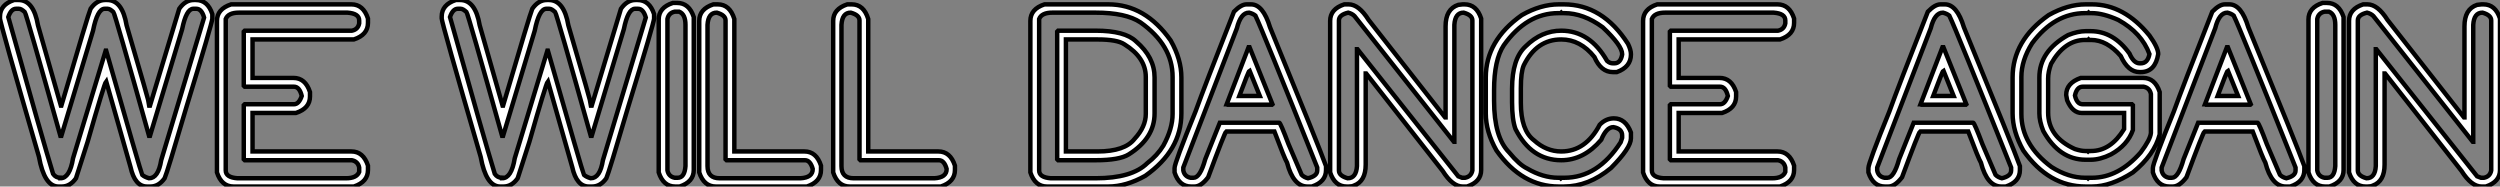
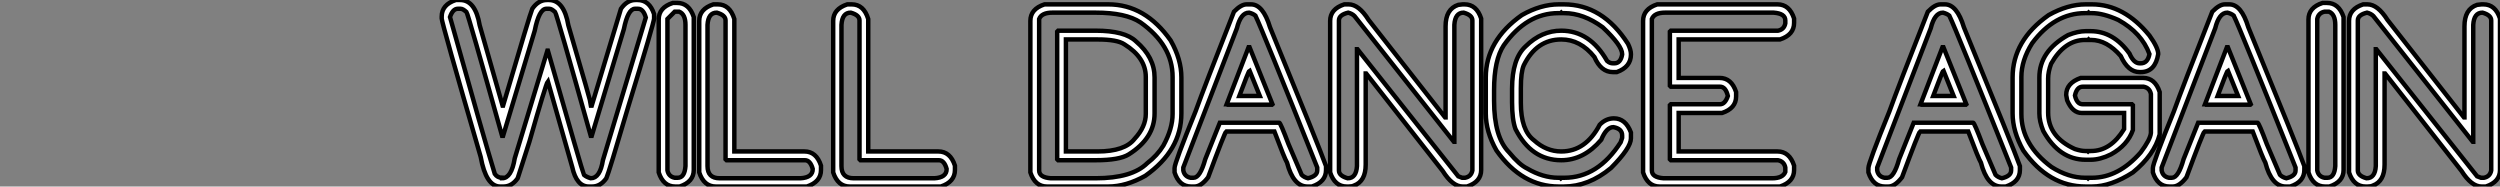
<svg xmlns="http://www.w3.org/2000/svg" viewBox="1.37 -41.89 561.4 41.89">
  <rect x="1.37" y="-41.89" width="561.4" height="41.89" fill="#808080" stroke="none" />
-   <path d="M4.54-41.89L5.52-41.89Q8.94-41.89 9.90-36.20L9.90-36.20L15.04-18.16L15.15-18.16Q21.27-38.99 21.71-39.92L21.71-39.92Q23.08-41.89 24.99-41.89L24.99-41.89L25.43-41.89Q28.85-41.89 29.80-36.20L29.80-36.20Q34.95-18.68 34.95-18.16L34.95-18.16L35.05-18.16L41.62-39.92Q42.98-41.89 44.90-41.89L44.90-41.89L45.34-41.89Q48.02-41.89 49.05-38.72L49.05-38.72L49.05-37.73Q49.05-36.86 43.26-17.94L43.26-17.94Q38.88-3.01 38.34-1.86L38.34-1.86Q37.02 0 35.16 0L35.16 0L34.40 0Q31.64 0 30.68-4.38L30.68-4.38L25.21-23.63Q24.77-23.08 21.05-10.06L21.05-10.06L18.43-1.86Q17.12 0 15.26 0L15.26 0L14.49 0Q11.32 0 10.12-6.67L10.12-6.67Q1.37-36.83 1.37-37.73L1.37-37.73L1.37-38.17Q1.37-40.85 4.54-41.89L4.54-41.89ZM3.23-38.06L3.23-38.06Q10.99-10.31 13.29-2.84L13.29-2.84Q13.89-1.97 14.93-1.97L14.93-1.97L14.93-1.86Q17.04-1.86 17.77-6.34L17.77-6.34L25.10-30.52L25.21-30.52Q32.98-3.25 33.30-2.63L33.30-2.63Q33.82-2.16 34.84-1.86L34.84-1.86Q36.91-1.86 37.57-5.91L37.57-5.91L47.20-37.95Q46.65-39.92 45.45-39.92L45.45-39.92L44.79-39.92Q43.20-39.92 42.27-35.33L42.27-35.33L35.05-11.38L34.84-11.38Q27.18-38.77 26.85-39.16L26.85-39.16Q26.06-39.92 25.54-39.92L25.54-39.92L24.88-39.92Q23.24-39.92 22.26-35L22.26-35L15.15-11.38L14.93-11.38Q7.27-38.77 6.95-39.16L6.95-39.16Q6.15-39.92 5.63-39.92L5.63-39.92L4.98-39.92Q3.86-39.92 3.23-38.06ZM53.27-40.91L80.28-40.91Q82.96-40.91 84-37.73L84-37.73L84-36.75Q84-34.07 80.83-33.03L80.83-33.03L58.08-33.03L58.08-24.39L67.27-24.39Q69.95-24.39 70.98-21.22L70.98-21.22L70.98-20.23Q70.98-17.55 67.81-16.52L67.81-16.52L58.08-16.52L58.08-7.88L80.28-7.88Q82.96-7.88 84-4.70L84-4.70L84-3.72Q84-1.04 80.83 0L80.83 0L53.81 0Q51.13 0 50.09-3.17L50.09-3.17L50.09-37.19Q50.09-39.87 53.27-40.91L53.27-40.91ZM52.06-37.63L52.06-3.61Q52.06-2.05 54.69-1.86L54.69-1.86L79.08-1.86Q81.46-1.86 82.03-3.28L82.03-3.28L82.03-4.27Q81.76-5.63 80.39-5.91L80.39-5.91L56.33-5.91L56.11-6.13L56.11-18.27L56.33-18.48L67.38-18.48Q68.50-18.48 69.13-20.34L69.13-20.34Q68.63-22.42 67.38-22.42L67.38-22.42L56.33-22.42L56.11-22.64L56.11-34.78L56.33-35L80.39-35Q81.76-35.27 82.03-36.64L82.03-36.64L82.03-37.30Q82.03-38.86 79.41-39.05L79.41-39.05L55.02-39.05Q52.64-39.05 52.06-37.63L52.06-37.63Z" fill="white" stroke="black" transform="scale(1,1)" />
-   <path d="M103.73-41.89L104.71-41.89Q108.13-41.89 109.09-36.20L109.09-36.20L114.23-18.16L114.34-18.16Q120.46-38.99 120.90-39.92L120.90-39.92Q122.27-41.89 124.18-41.89L124.18-41.89L124.62-41.89Q128.04-41.89 129.00-36.20L129.00-36.20Q134.14-18.68 134.14-18.16L134.14-18.16L134.25-18.16L140.81-39.92Q142.18-41.89 144.09-41.89L144.09-41.89L144.53-41.89Q147.21-41.89 148.25-38.72L148.25-38.72L148.25-37.73Q148.25-36.86 142.45-17.94L142.45-17.94Q138.07-3.01 137.53-1.86L137.53-1.86Q136.21 0 134.36 0L134.36 0L133.59 0Q130.83 0 129.87-4.38L129.87-4.38L124.40-23.63Q123.96-23.08 120.25-10.06L120.25-10.06L117.62-1.86Q116.31 0 114.45 0L114.45 0L113.68 0Q110.51 0 109.31-6.67L109.31-6.67Q100.56-36.83 100.56-37.73L100.56-37.73L100.56-38.17Q100.56-40.85 103.73-41.89L103.73-41.89ZM102.42-38.06L102.42-38.06Q110.18-10.31 112.48-2.84L112.48-2.84Q113.08-1.97 114.12-1.97L114.12-1.97L114.12-1.86Q116.23-1.86 116.96-6.34L116.96-6.34L124.29-30.52L124.40-30.52Q132.17-3.25 132.50-2.63L132.50-2.63Q133.02-2.16 134.03-1.86L134.03-1.86Q136.11-1.86 136.76-5.91L136.76-5.91L146.39-37.95Q145.84-39.92 144.64-39.92L144.64-39.92L143.98-39.92Q142.39-39.92 141.46-35.33L141.46-35.33L134.25-11.38L134.03-11.38Q126.37-38.77 126.04-39.16L126.04-39.16Q125.25-39.92 124.73-39.92L124.73-39.92L124.07-39.92Q122.43-39.92 121.45-35L121.45-35L114.34-11.38L114.12-11.38Q106.46-38.77 106.14-39.16L106.14-39.16Q105.34-39.92 104.82-39.92L104.82-39.92L104.17-39.92Q103.05-39.92 102.42-38.06ZM152.46-41.23L153.44-41.23Q156.12-41.23 157.16-38.06L157.16-38.06L157.16-3.72Q157.16-1.04 153.99 0L153.99 0L153.00 0Q150.32 0 149.29-3.17L149.29-3.17L149.29-37.52Q149.29-40.20 152.46-41.23L152.46-41.23ZM151.25-37.63L151.25-37.63L151.25-3.61Q151.53-2.24 152.89-1.97L152.89-1.97L153.55-1.97Q155.11-1.97 155.30-4.59L155.30-4.59L155.30-36.31Q155.30-38.69 153.88-39.27L153.88-39.27L152.89-39.27Q151.53-38.99 151.25-37.63ZM161.56-40.91L162.55-40.91Q165.25-40.91 166.27-37.63L166.27-37.63L166.27-7.88L182.02-7.88Q184.70-7.88 185.73-4.70L185.73-4.70L185.73-3.72Q185.73-1.04 182.56 0L182.56 0L162.11 0Q159.43 0 158.39-3.17L158.39-3.17L158.39-37.19Q158.39-39.87 161.56-40.91L161.56-40.91ZM160.25-36.31L160.25-36.31L160.25-4.59Q160.25-1.86 162.98-1.86L162.98-1.86L181.14-1.86Q183.88-2.02 183.88-3.94L183.88-3.94Q183.33-5.91 182.13-5.91L182.13-5.91L164.52-5.91L164.30-6.13L164.30-37.30Q164.30-38.50 162.33-39.05L162.33-39.05Q160.41-39.05 160.25-36.31ZM191.64-40.91L192.63-40.91Q195.33-40.91 196.34-37.63L196.34-37.63L196.34-7.88L212.09-7.88Q214.77-7.88 215.81-4.70L215.81-4.70L215.81-3.72Q215.81-1.04 212.64 0L212.64 0L192.19 0Q189.51 0 188.47-3.17L188.47-3.17L188.47-37.19Q188.47-39.87 191.64-40.91L191.64-40.91ZM190.33-36.31L190.33-36.31L190.33-4.59Q190.33-1.86 193.06-1.86L193.06-1.86L211.22-1.86Q213.95-2.02 213.95-3.94L213.95-3.94Q213.41-5.91 212.20-5.91L212.20-5.91L194.59-5.91L194.38-6.13L194.38-37.30Q194.38-38.50 192.41-39.05L192.41-39.05Q190.49-39.05 190.33-36.31Z" fill="white" stroke="black" transform="scale(1,1)" />
+   <path d="M103.73-41.89L104.71-41.89Q108.13-41.89 109.09-36.20L109.09-36.20L114.23-18.16L114.34-18.16Q120.46-38.99 120.90-39.92L120.90-39.92Q122.27-41.89 124.18-41.89L124.18-41.89L124.62-41.89Q128.04-41.89 129.00-36.20L129.00-36.20Q134.14-18.68 134.14-18.16L134.14-18.16L134.25-18.16L140.81-39.92Q142.18-41.89 144.09-41.89L144.09-41.89L144.53-41.89Q147.21-41.89 148.25-38.72L148.25-38.72L148.25-37.73Q148.25-36.86 142.45-17.94L142.45-17.94Q138.07-3.01 137.53-1.86L137.53-1.86Q136.21 0 134.36 0L134.36 0L133.59 0Q130.83 0 129.87-4.38L129.87-4.38L124.40-23.63Q123.96-23.08 120.25-10.06L120.25-10.06L117.62-1.86Q116.31 0 114.45 0L114.45 0L113.68 0Q110.51 0 109.31-6.67L109.31-6.67Q100.56-36.83 100.56-37.73L100.56-37.73L100.56-38.17Q100.56-40.85 103.73-41.89L103.73-41.89ZM102.42-38.06L102.42-38.06Q110.18-10.31 112.48-2.84L112.48-2.84Q113.08-1.97 114.12-1.97L114.12-1.97L114.12-1.86Q116.23-1.86 116.96-6.34L116.96-6.34L124.29-30.52L124.40-30.52Q132.17-3.25 132.50-2.63L132.50-2.63Q133.02-2.16 134.03-1.86L134.03-1.86Q136.11-1.86 136.76-5.91L136.76-5.91L146.39-37.95Q145.84-39.92 144.64-39.92L144.64-39.92L143.98-39.92Q142.39-39.92 141.46-35.33L141.46-35.33L134.25-11.38L134.03-11.38Q126.37-38.77 126.04-39.16L126.04-39.16Q125.25-39.92 124.73-39.92L124.73-39.92L124.07-39.92Q122.43-39.92 121.45-35L121.45-35L114.34-11.38L114.12-11.38Q106.46-38.77 106.14-39.16L106.14-39.16Q105.34-39.92 104.82-39.92L104.82-39.92L104.17-39.92Q103.05-39.92 102.42-38.06ZM152.46-41.23L153.44-41.23Q156.12-41.23 157.16-38.06L157.16-38.06L157.16-3.72Q157.16-1.04 153.99 0L153.99 0L153.00 0Q150.32 0 149.29-3.17L149.29-3.17L149.29-37.52Q149.29-40.20 152.46-41.23L152.46-41.23ZM151.25-37.63L151.25-37.63L151.25-3.61Q151.53-2.24 152.89-1.97L152.89-1.97L153.55-1.97Q155.11-1.97 155.30-4.59L155.30-4.59L155.30-36.31Q155.30-38.69 153.88-39.27L153.88-39.27L152.89-39.27ZM161.56-40.91L162.55-40.91Q165.25-40.91 166.27-37.63L166.27-37.63L166.27-7.88L182.02-7.88Q184.70-7.88 185.73-4.70L185.73-4.70L185.73-3.72Q185.73-1.04 182.56 0L182.56 0L162.11 0Q159.43 0 158.39-3.17L158.39-3.17L158.39-37.19Q158.39-39.87 161.56-40.91L161.56-40.91ZM160.25-36.31L160.25-36.31L160.25-4.59Q160.25-1.86 162.98-1.86L162.98-1.86L181.14-1.86Q183.88-2.02 183.88-3.94L183.88-3.94Q183.33-5.91 182.13-5.91L182.13-5.91L164.52-5.91L164.30-6.13L164.30-37.30Q164.30-38.50 162.33-39.05L162.33-39.05Q160.41-39.05 160.25-36.31ZM191.64-40.91L192.63-40.91Q195.33-40.91 196.34-37.63L196.34-37.63L196.34-7.88L212.09-7.88Q214.77-7.88 215.81-4.70L215.81-4.70L215.81-3.72Q215.81-1.04 212.64 0L212.64 0L192.19 0Q189.51 0 188.47-3.17L188.47-3.17L188.47-37.19Q188.47-39.87 191.64-40.91L191.64-40.91ZM190.33-36.31L190.33-36.31L190.33-4.59Q190.33-1.86 193.06-1.86L193.06-1.86L211.22-1.86Q213.95-2.02 213.95-3.94L213.95-3.94Q213.41-5.91 212.20-5.91L212.20-5.91L194.59-5.91L194.38-6.13L194.38-37.30Q194.38-38.50 192.41-39.05L192.41-39.05Q190.49-39.05 190.33-36.31Z" fill="white" stroke="black" transform="scale(1,1)" />
  <path d="M235.92-40.91L250.25-40.91Q258.54-40.91 264.25-32.81L264.25-32.81Q266.66-28.57 266.66-24.50L266.66-24.50L266.66-16.41Q266.66-8.12 258.56-2.41L258.56-2.41Q254.27 0 250.25 0L250.25 0L236.47 0Q233.79 0 232.75-3.17L232.75-3.17L232.75-37.19Q232.75-39.87 235.92-40.91L235.92-40.91ZM234.72-37.63L234.72-3.61Q234.72-2.05 237.34-1.86L237.34-1.86L247.41-1.86Q255.58-1.86 259-5.25L259-5.25Q261.24-6.97 262.61-9.19L262.61-9.19Q264.69-12.99 264.69-16.30L264.69-16.30L264.69-24.61Q264.69-31.75 257.47-36.86L257.47-36.86Q254.19-39.05 247.41-39.05L247.41-39.05L237.67-39.05Q235.29-39.05 234.72-37.63L234.72-37.63ZM238.77-34.78L238.98-35L247.41-35Q254.00-35 256.48-32.59L256.48-32.59Q260.64-29.04 260.64-24.50L260.64-24.50L260.64-16.41Q260.64-10.86 254.84-7.22L254.84-7.22Q252.77-5.91 247.41-5.91L247.41-5.91L238.98-5.91L238.77-6.13L238.77-34.78ZM247.84-33.03L240.73-33.03L240.73-7.88L247.84-7.88Q253.97-7.88 256.16-10.72L256.16-10.72Q258.67-13.43 258.67-16.30L258.67-16.30L258.67-24.61Q258.67-28.96 253.86-31.94L253.86-31.94Q252.25-33.03 247.84-33.03L247.84-33.03ZM281.31-40.91L281.31-40.91L282.30-40.91Q285.00-40.91 286.56-35.77L286.56-35.77Q297.72-8.59 299.14-4.59L299.14-4.59L299.14-3.72Q299.14-1.04 295.97 0L295.97 0L294.98 0Q291.79 0 290.39-5.36L290.39-5.36Q289.84-6.26 287.55-12.36L287.55-12.36L276.72-12.36Q276.39-12.14 272.67-2.08L272.67-2.08Q271.09 0 269.61 0L269.61 0L268.84 0Q266.16 0 265.13-3.17L265.13-3.17L265.13-4.16Q265.13-5.28 269.83-16.84L269.83-16.84Q271.80-22.34 278.47-39.27L278.47-39.27Q280.08-40.91 281.31-40.91ZM279.13-35.55L267.09-4.27L267.09-3.61Q267.37-2.24 268.73-1.97L268.73-1.97L269.39-1.97Q270.87-1.97 272.02-6.13L272.02-6.13L275.30-14.33L288.64-14.33Q288.91-14.33 290.72-9.52L290.72-9.52L293.67-2.63Q294.22-2.08 295.09-1.86L295.09-1.86Q297.17-2.35 297.17-3.61L297.17-3.61L297.17-4.27Q284.81-35.27 283.28-38.39L283.28-38.39Q282.73-38.83 281.86-39.05L281.86-39.05Q280-39.05 279.13-35.55L279.13-35.55ZM276.83-18.48L281.75-31.28L281.97-31.28L287.11-18.48L287-18.38L277.05-18.38L276.94-18.48L276.83-18.48ZM279.67-20.34L279.67-20.34L284.27-20.34L281.97-26.03Q281.75-25.92 279.67-20.34ZM303.24-40.91L304.23-40.91Q306.50-40.91 308.71-37.41L308.71-37.41L325.88-15.53L325.99-15.53L325.99-35.98Q325.99-39.87 328.84-40.80L328.84-40.80L329.82-40.91L330.26-40.91Q332.94-40.91 333.98-37.73L333.98-37.73L333.98-3.72Q333.98-1.04 330.80 0L330.80 0L329.82 0Q327.55 0 325.34-3.50L325.34-3.50L308.16-25.38L308.05-25.38L308.05-4.92Q308.05-1.18 305.43-0.22L305.43-0.22Q304.99 0 304.23 0L304.23 0L303.79 0Q301.11 0 300.07-3.17L300.07-3.17L300.07-37.19Q300.07-39.87 303.24-40.91L303.24-40.91ZM302.04-37.30L302.04-37.30L302.04-3.61Q302.04-2.41 304.01-1.86L304.01-1.86Q305.92-1.86 306.09-4.59L306.09-4.59L306.09-30.84L306.20-30.84L328.84-2.30L329.71-1.97L330.37-1.97Q331.73-2.24 332.01-3.61L332.01-3.61L332.01-37.30Q332.01-38.50 330.04-39.05L330.04-39.05Q328.13-39.05 327.96-36.31L327.96-36.31L327.96-10.06L327.85-10.06L305.54-38.28Q304.99-38.83 304.12-39.05L304.12-39.05Q302.04-38.55 302.04-37.30ZM351.42-40.91L351.42-40.91L352.52-40.91Q361.27-40.91 366.95-32.05L366.95-32.05Q367.61-30.68 367.61-29.75L367.61-29.75L367.61-29.64Q367.61-26.85 364.44-25.70L364.44-25.70L363.56-25.70Q360.88-25.70 359.41-29.09L359.41-29.09Q356.26-33.03 351.97-33.03L351.97-33.03Q346.42-33.03 343.55-27.23L343.55-27.23Q342.89-25.73 342.89-22.09L342.89-22.09L342.89-18.81Q342.89-12.63 345.84-10.39L345.84-10.39Q348.61-7.88 351.97-7.88L351.97-7.88Q357.46-7.88 360.61-13.89L360.61-13.89Q362.00-15.31 363.78-15.31L363.78-15.31Q366.41-15.31 367.61-12.14L367.61-12.14L367.61-10.83Q367.61-8.67 363.13-4.16L363.13-4.16Q358.12 0 352.52 0L352.52 0L351.42 0Q343.14 0 337.42-8.09L337.42-8.09Q335.02-12.33 335.02-16.41L335.02-16.41L335.02-24.50Q335.02-32.79 343.11-38.50L343.11-38.50Q347.35-40.91 351.42-40.91ZM351.86-38.94L351.31-38.94Q344.18-38.94 339.06-31.72L339.06-31.72Q336.88-28.44 336.88-21.66L336.88-21.66L336.88-19.25Q336.88-11.05 340.27-7.66L340.27-7.66Q342.54-4.89 344.31-4.05L344.31-4.05Q347.84-1.97 351.31-1.97L351.31-1.97L351.75-1.97L351.86-1.86L351.97-1.97L352.63-1.97Q360.20-1.97 365.31-9.95L365.31-9.95L365.64-10.94L365.64-11.48Q365.64-12.99 363.67-13.34L363.67-13.34Q362.11-13.34 360.94-10.50L360.94-10.50Q357.03-5.91 351.97-5.91L351.97-5.91Q345.24-5.91 341.69-12.91L341.69-12.91Q340.92-15.01 340.92-18.92L340.92-18.92L340.92-21.98Q340.92-28.71 343.98-31.50L343.98-31.50Q347.54-35 351.97-35L351.97-35Q358.39-35 362.25-28.22L362.25-28.22Q362.85-27.67 363.56-27.67L363.56-27.67L363.89-27.67Q365.29-27.67 365.64-29.64L365.64-29.64L365.64-29.75Q365.64-31.64 361.27-35.77L361.27-35.77Q356.95-38.94 352.63-38.94L352.63-38.94L352.08-38.94L351.97-39.05L351.86-38.94ZM373.52-40.91L400.53-40.91Q403.21-40.91 404.25-37.73L404.25-37.73L404.25-36.75Q404.25-34.07 401.08-33.03L401.08-33.03L378.33-33.03L378.33-24.39L387.52-24.39Q390.20-24.39 391.23-21.22L391.23-21.22L391.23-20.23Q391.23-17.55 388.06-16.52L388.06-16.52L378.33-16.52L378.33-7.88L400.53-7.88Q403.21-7.88 404.25-4.70L404.25-4.70L404.25-3.72Q404.25-1.04 401.08 0L401.08 0L374.06 0Q371.38 0 370.34-3.17L370.34-3.17L370.34-37.19Q370.34-39.87 373.52-40.91L373.52-40.91ZM372.31-37.63L372.31-3.61Q372.31-2.05 374.94-1.86L374.94-1.86L399.33-1.86Q401.71-1.86 402.28-3.28L402.28-3.28L402.28-4.27Q402.01-5.63 400.64-5.91L400.64-5.91L376.58-5.91L376.36-6.13L376.36-18.27L376.58-18.48L387.63-18.48Q388.75-18.48 389.38-20.34L389.38-20.34Q388.88-22.42 387.63-22.42L387.63-22.42L376.58-22.42L376.36-22.64L376.36-34.78L376.58-35L400.64-35Q402.01-35.27 402.28-36.64L402.28-36.64L402.28-37.30Q402.28-38.86 399.66-39.05L399.66-39.05L375.27-39.05Q372.89-39.05 372.31-37.63L372.31-37.63Z" fill="white" stroke="black" transform="scale(1,1)" />
  <path d="M437.13-40.91L437.13-40.91L438.11-40.91Q440.82-40.91 442.38-35.77L442.38-35.77Q453.54-8.59 454.96-4.59L454.96-4.59L454.96-3.72Q454.96-1.04 451.79 0L451.79 0L450.80 0Q447.60 0 446.21-5.36L446.21-5.36Q445.66-6.26 443.36-12.36L443.36-12.36L432.54-12.36Q432.21-12.14 428.49-2.08L428.49-2.08Q426.90 0 425.43 0L425.43 0L424.66 0Q421.98 0 420.94-3.17L420.94-3.17L420.94-4.16Q420.94-5.28 425.64-16.84L425.64-16.84Q427.61-22.34 434.29-39.27L434.29-39.27Q435.90-40.91 437.13-40.91ZM434.94-35.55L422.91-4.27L422.91-3.61Q423.18-2.24 424.55-1.97L424.55-1.97L425.21-1.97Q426.68-1.97 427.83-6.13L427.83-6.13L431.11-14.33L444.46-14.33Q444.73-14.33 446.54-9.52L446.54-9.52L449.49-2.63Q450.04-2.08 450.91-1.86L450.91-1.86Q452.99-2.35 452.99-3.61L452.99-3.61L452.99-4.27Q440.63-35.27 439.10-38.39L439.10-38.39Q438.55-38.83 437.68-39.05L437.68-39.05Q435.82-39.05 434.94-35.55L434.94-35.55ZM432.64-18.48L437.57-31.28L437.79-31.28L442.93-18.48L442.82-18.38L432.86-18.38L432.75-18.48L432.64-18.48ZM435.49-20.34L435.49-20.34L440.08-20.34L437.79-26.03Q437.57-25.92 435.49-20.34ZM469.72-40.91L469.72-40.91L471.14-40.91Q478.34-40.91 484.05-33.91L484.05-33.91Q486.02-31.17 486.02-29.75L486.02-29.75Q485.36-25.70 482.08-25.70L482.08-25.70L481.86-25.70Q479.24-25.70 477.60-29.31L477.60-29.31Q474.48-32.92 470.93-32.92L470.93-32.92L470.49-32.92L470.38-33.03L470.27-32.92L469.61-32.92Q464.99-32.92 461.96-27.56L461.96-27.56Q461.30-25.76 461.30-24.28L461.30-24.28L461.30-16.63Q461.30-11.13 467.32-8.42L467.32-8.42Q468.68-7.98 469.61-7.98L469.61-7.98L470.16-7.98L470.27-7.88L470.38-7.98L470.93-7.98Q475.36-7.98 478.36-12.91L478.36-12.91L478.36-16.52L468.85-16.52Q466.77-16.52 465.57-19.36L465.57-19.36L465.35-20.56Q465.35-23.24 468.63-24.39L468.63-24.39L482.63-24.39Q485.31-24.39 486.35-21.22L486.35-21.22L486.35-11.70Q485.14-7.08 480.33-3.17L480.33-3.17Q475.41 0 471.14 0L471.14 0L469.72 0Q461.44 0 455.72-8.09L455.72-8.09Q453.32-12.39 453.32-16.41L453.32-16.41L453.32-24.50Q453.32-32.79 461.41-38.50L461.41-38.50Q465.70-40.91 469.72-40.91ZM470.27-38.94L469.61-38.94Q462.72-38.94 457.69-32.16L457.69-32.16Q455.29-28.33 455.29-24.61L455.29-24.61L455.29-16.30Q455.29-9.41 462.07-4.38L462.07-4.38Q465.89-1.97 469.61-1.97L469.61-1.97L470.16-1.97L470.27-1.86L470.38-1.97L471.14-1.97Q477.08-1.97 482.08-7.66L482.08-7.66Q484.24-10.55 484.38-12.03L484.38-12.03L484.38-20.78Q484.11-22.15 482.74-22.42L482.74-22.42L469.07-22.42Q467.75-22.42 467.32-20.45L467.32-20.45Q467.75-18.48 469.07-18.48L469.07-18.48L480.11-18.48L480.33-18.27L480.33-12.69Q479.13-9.27 475.41-7.22L475.41-7.22Q473.00-6.02 470.82-6.02L470.82-6.02L469.72-6.02Q463.82-6.02 460.21-12.47L460.21-12.47Q459.33-14.68 459.33-16.41L459.33-16.41L459.33-24.50Q459.33-30.41 465.79-34.02L465.79-34.02Q468-34.89 469.72-34.89L469.72-34.89L470.82-34.89Q475.96-34.89 479.57-29.86L479.57-29.86Q480.52-27.67 481.86-27.67L481.86-27.67L482.08-27.67Q483.67-27.67 484.05-29.75L484.05-29.75Q482.30-34.51 477.05-37.41L477.05-37.41Q473.63-38.94 471.14-38.94L471.14-38.94L470.49-38.94L470.38-39.05L470.27-38.94ZM501.00-40.91L501.00-40.91L501.99-40.91Q504.70-40.91 506.25-35.77L506.25-35.77Q517.41-8.59 518.83-4.59L518.83-4.59L518.83-3.72Q518.83-1.04 515.66 0L515.66 0L514.68 0Q511.48 0 510.08-5.36L510.08-5.36Q509.54-6.26 507.24-12.36L507.24-12.36L496.41-12.36Q496.08-12.14 492.36-2.08L492.36-2.08Q490.78 0 489.30 0L489.30 0L488.54 0Q485.86 0 484.82-3.17L484.82-3.17L484.82-4.16Q484.82-5.28 489.52-16.84L489.52-16.84Q491.49-22.34 498.16-39.27L498.16-39.27Q499.77-40.91 501.00-40.91ZM498.82-35.55L486.79-4.27L486.79-3.61Q487.06-2.24 488.43-1.97L488.43-1.97L489.08-1.97Q490.56-1.97 491.71-6.13L491.71-6.13L494.99-14.33L508.33-14.33Q508.61-14.33 510.41-9.52L510.41-9.52L513.36-2.63Q513.91-2.08 514.79-1.86L514.79-1.86Q516.86-2.35 516.86-3.61L516.86-3.61L516.86-4.27Q504.50-35.27 502.97-38.39L502.97-38.39Q502.43-38.83 501.55-39.05L501.55-39.05Q499.69-39.05 498.82-35.55L498.82-35.55ZM496.52-18.48L501.44-31.28L501.66-31.28L506.80-18.48L506.69-18.38L496.74-18.38L496.63-18.48L496.52-18.48ZM499.36-20.34L499.36-20.34L503.96-20.34L501.66-26.03Q501.44-25.92 499.36-20.34ZM522.93-41.23L523.92-41.23Q526.60-41.23 527.64-38.06L527.64-38.06L527.64-3.72Q527.64-1.04 524.46 0L524.46 0L523.48 0Q520.80 0 519.76-3.17L519.76-3.17L519.76-37.52Q519.76-40.20 522.93-41.23L522.93-41.23ZM521.73-37.63L521.73-37.63L521.73-3.61Q522.00-2.24 523.37-1.97L523.37-1.97L524.03-1.97Q525.59-1.97 525.78-4.59L525.78-4.59L525.78-36.31Q525.78-38.69 524.36-39.27L524.36-39.27L523.37-39.27Q522.00-38.99 521.73-37.63ZM532.04-40.91L533.02-40.91Q535.29-40.91 537.51-37.41L537.51-37.41L554.68-15.53L554.79-15.53L554.79-35.98Q554.79-39.87 557.63-40.80L557.63-40.80L558.62-40.91L559.05-40.91Q561.73-40.91 562.77-37.73L562.77-37.73L562.77-3.72Q562.77-1.04 559.60 0L559.60 0L558.62 0Q556.35 0 554.13-3.50L554.13-3.50L536.96-25.38L536.85-25.38L536.85-4.92Q536.85-1.18 534.23-0.22L534.23-0.22Q533.79 0 533.02 0L533.02 0L532.59 0Q529.91 0 528.87-3.17L528.87-3.17L528.87-37.19Q528.87-39.87 532.04-40.91L532.04-40.91ZM530.84-37.30L530.84-37.30L530.84-3.61Q530.84-2.41 532.80-1.86L532.80-1.86Q534.72-1.86 534.88-4.59L534.88-4.59L534.88-30.84L534.99-30.84L557.63-2.30L558.51-1.97L559.16-1.97Q560.53-2.24 560.80-3.61L560.80-3.61L560.80-37.30Q560.80-38.50 558.84-39.05L558.84-39.05Q556.92-39.05 556.76-36.31L556.76-36.31L556.76-10.06L556.65-10.06L534.34-38.28Q533.79-38.83 532.91-39.05L532.91-39.05Q530.84-38.55 530.84-37.30Z" fill="white" stroke="black" transform="scale(1,1)" />
</svg>